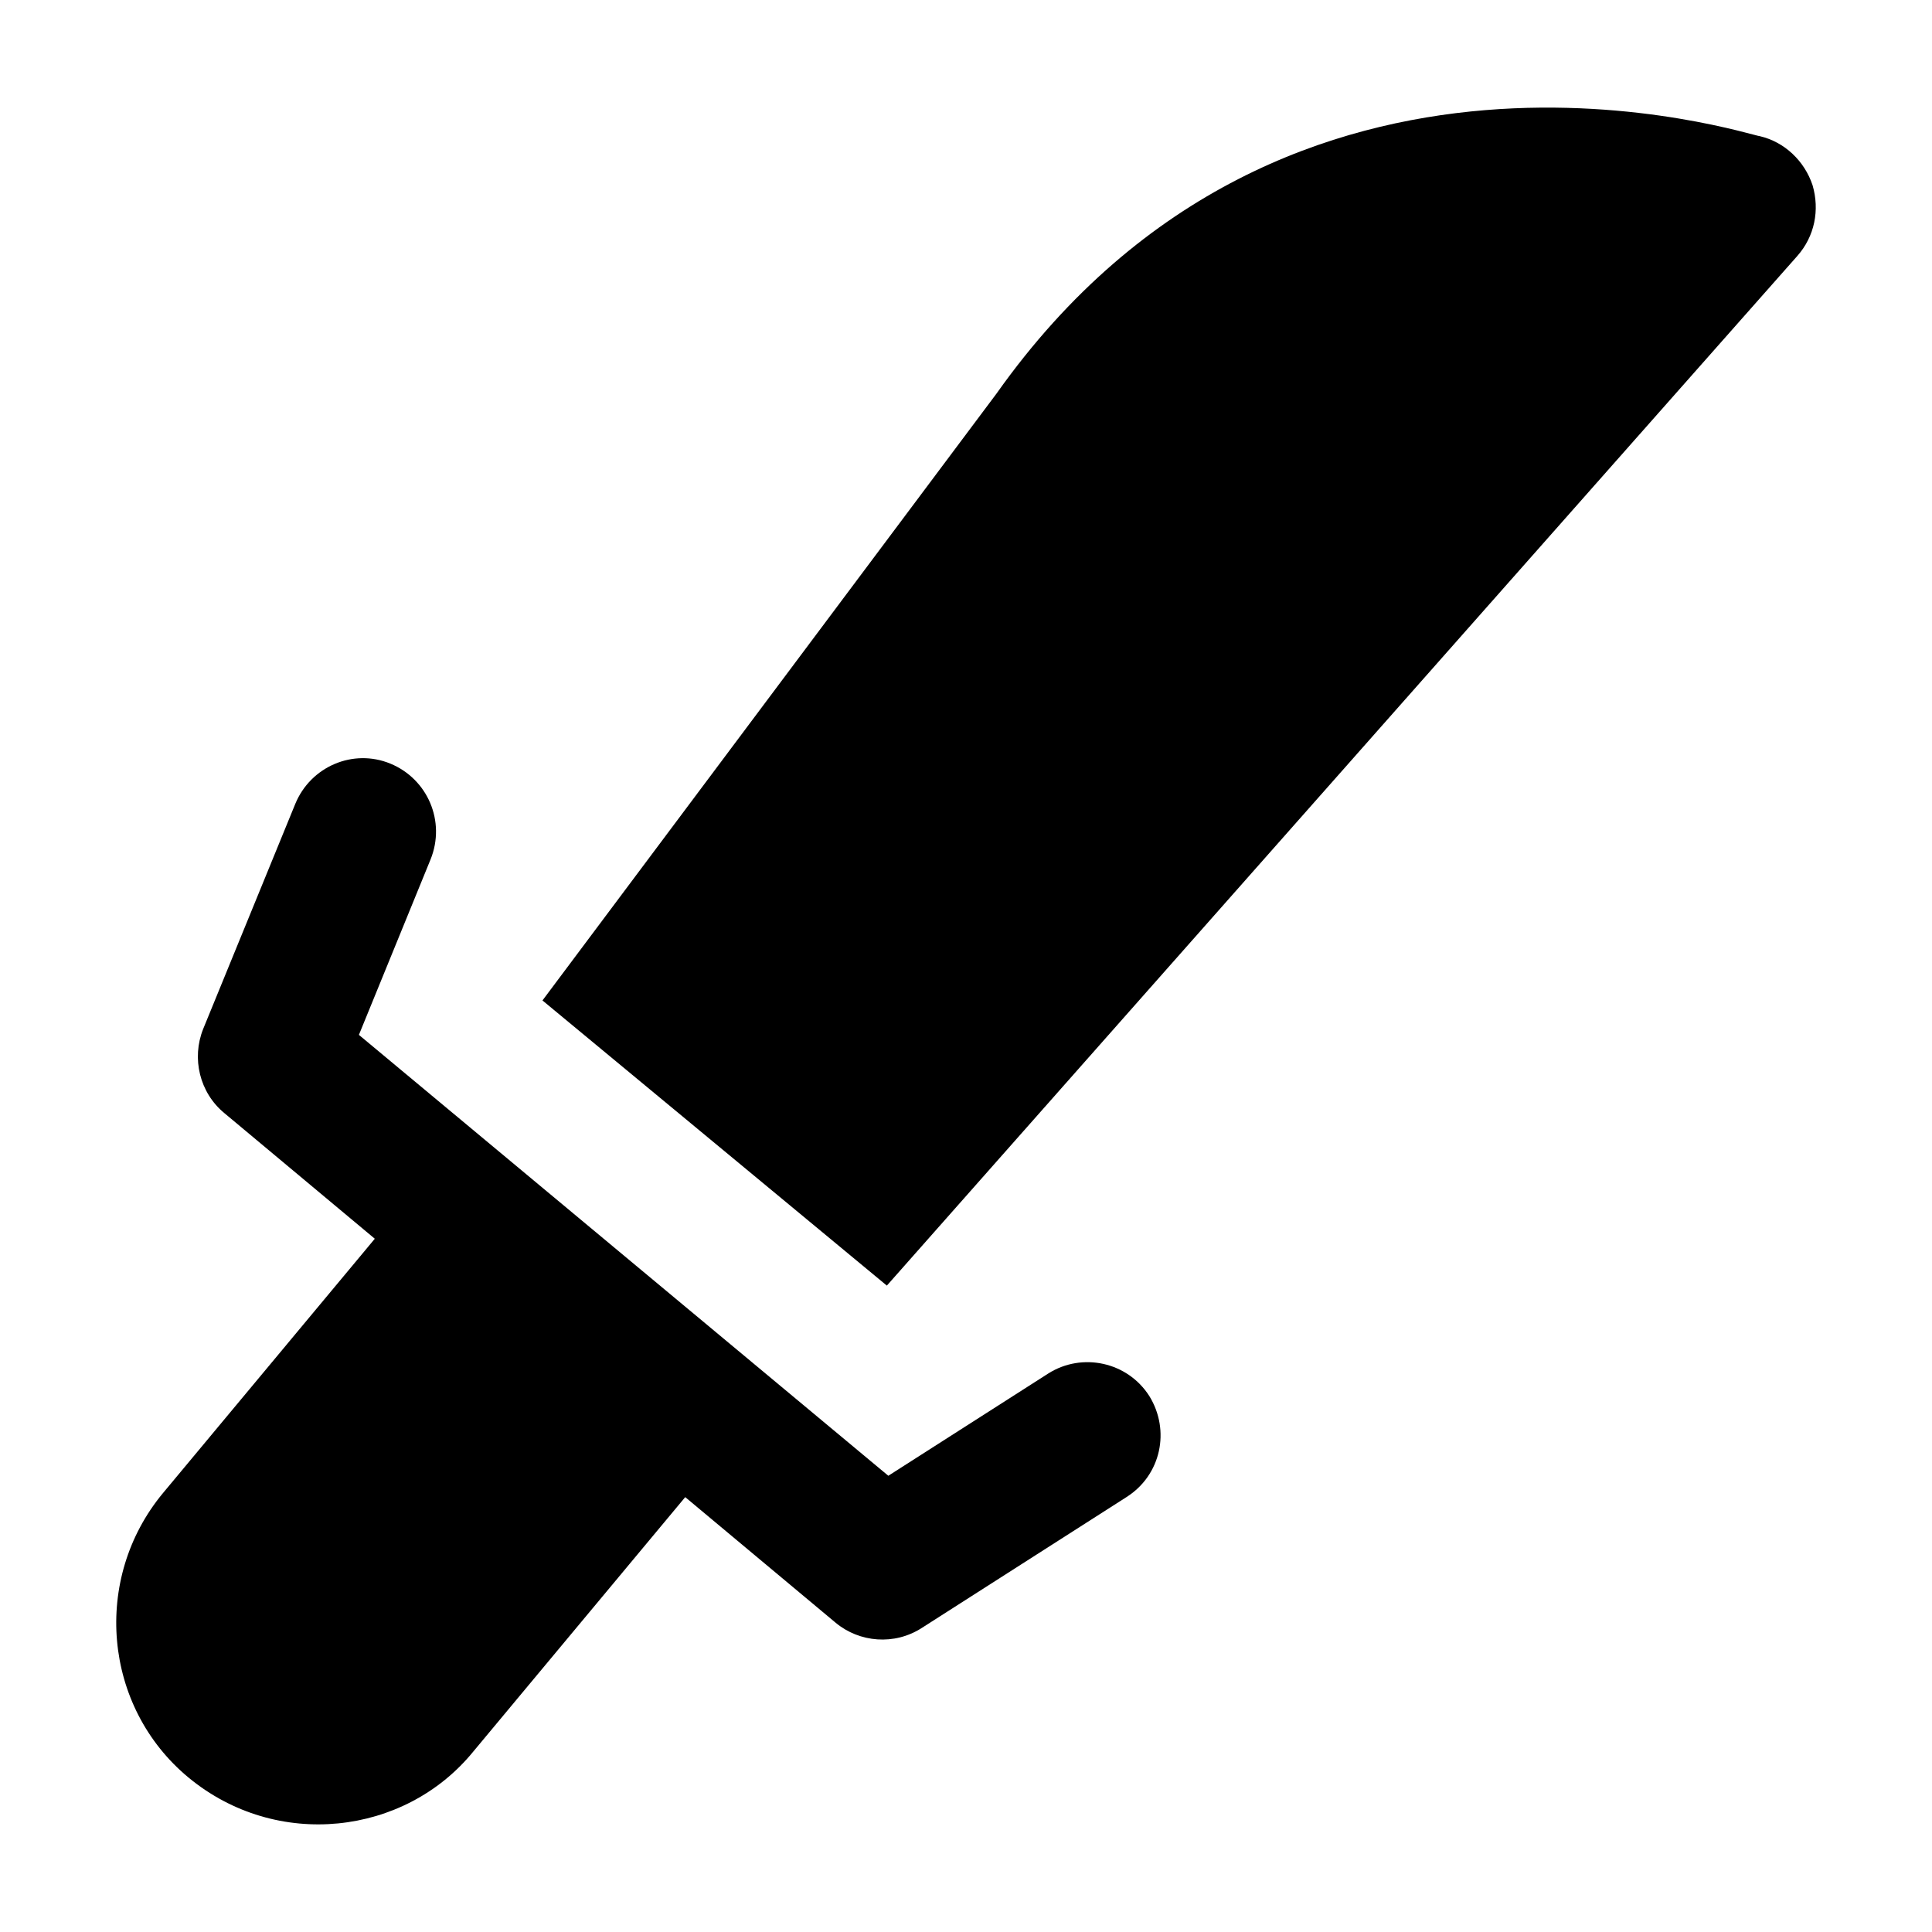
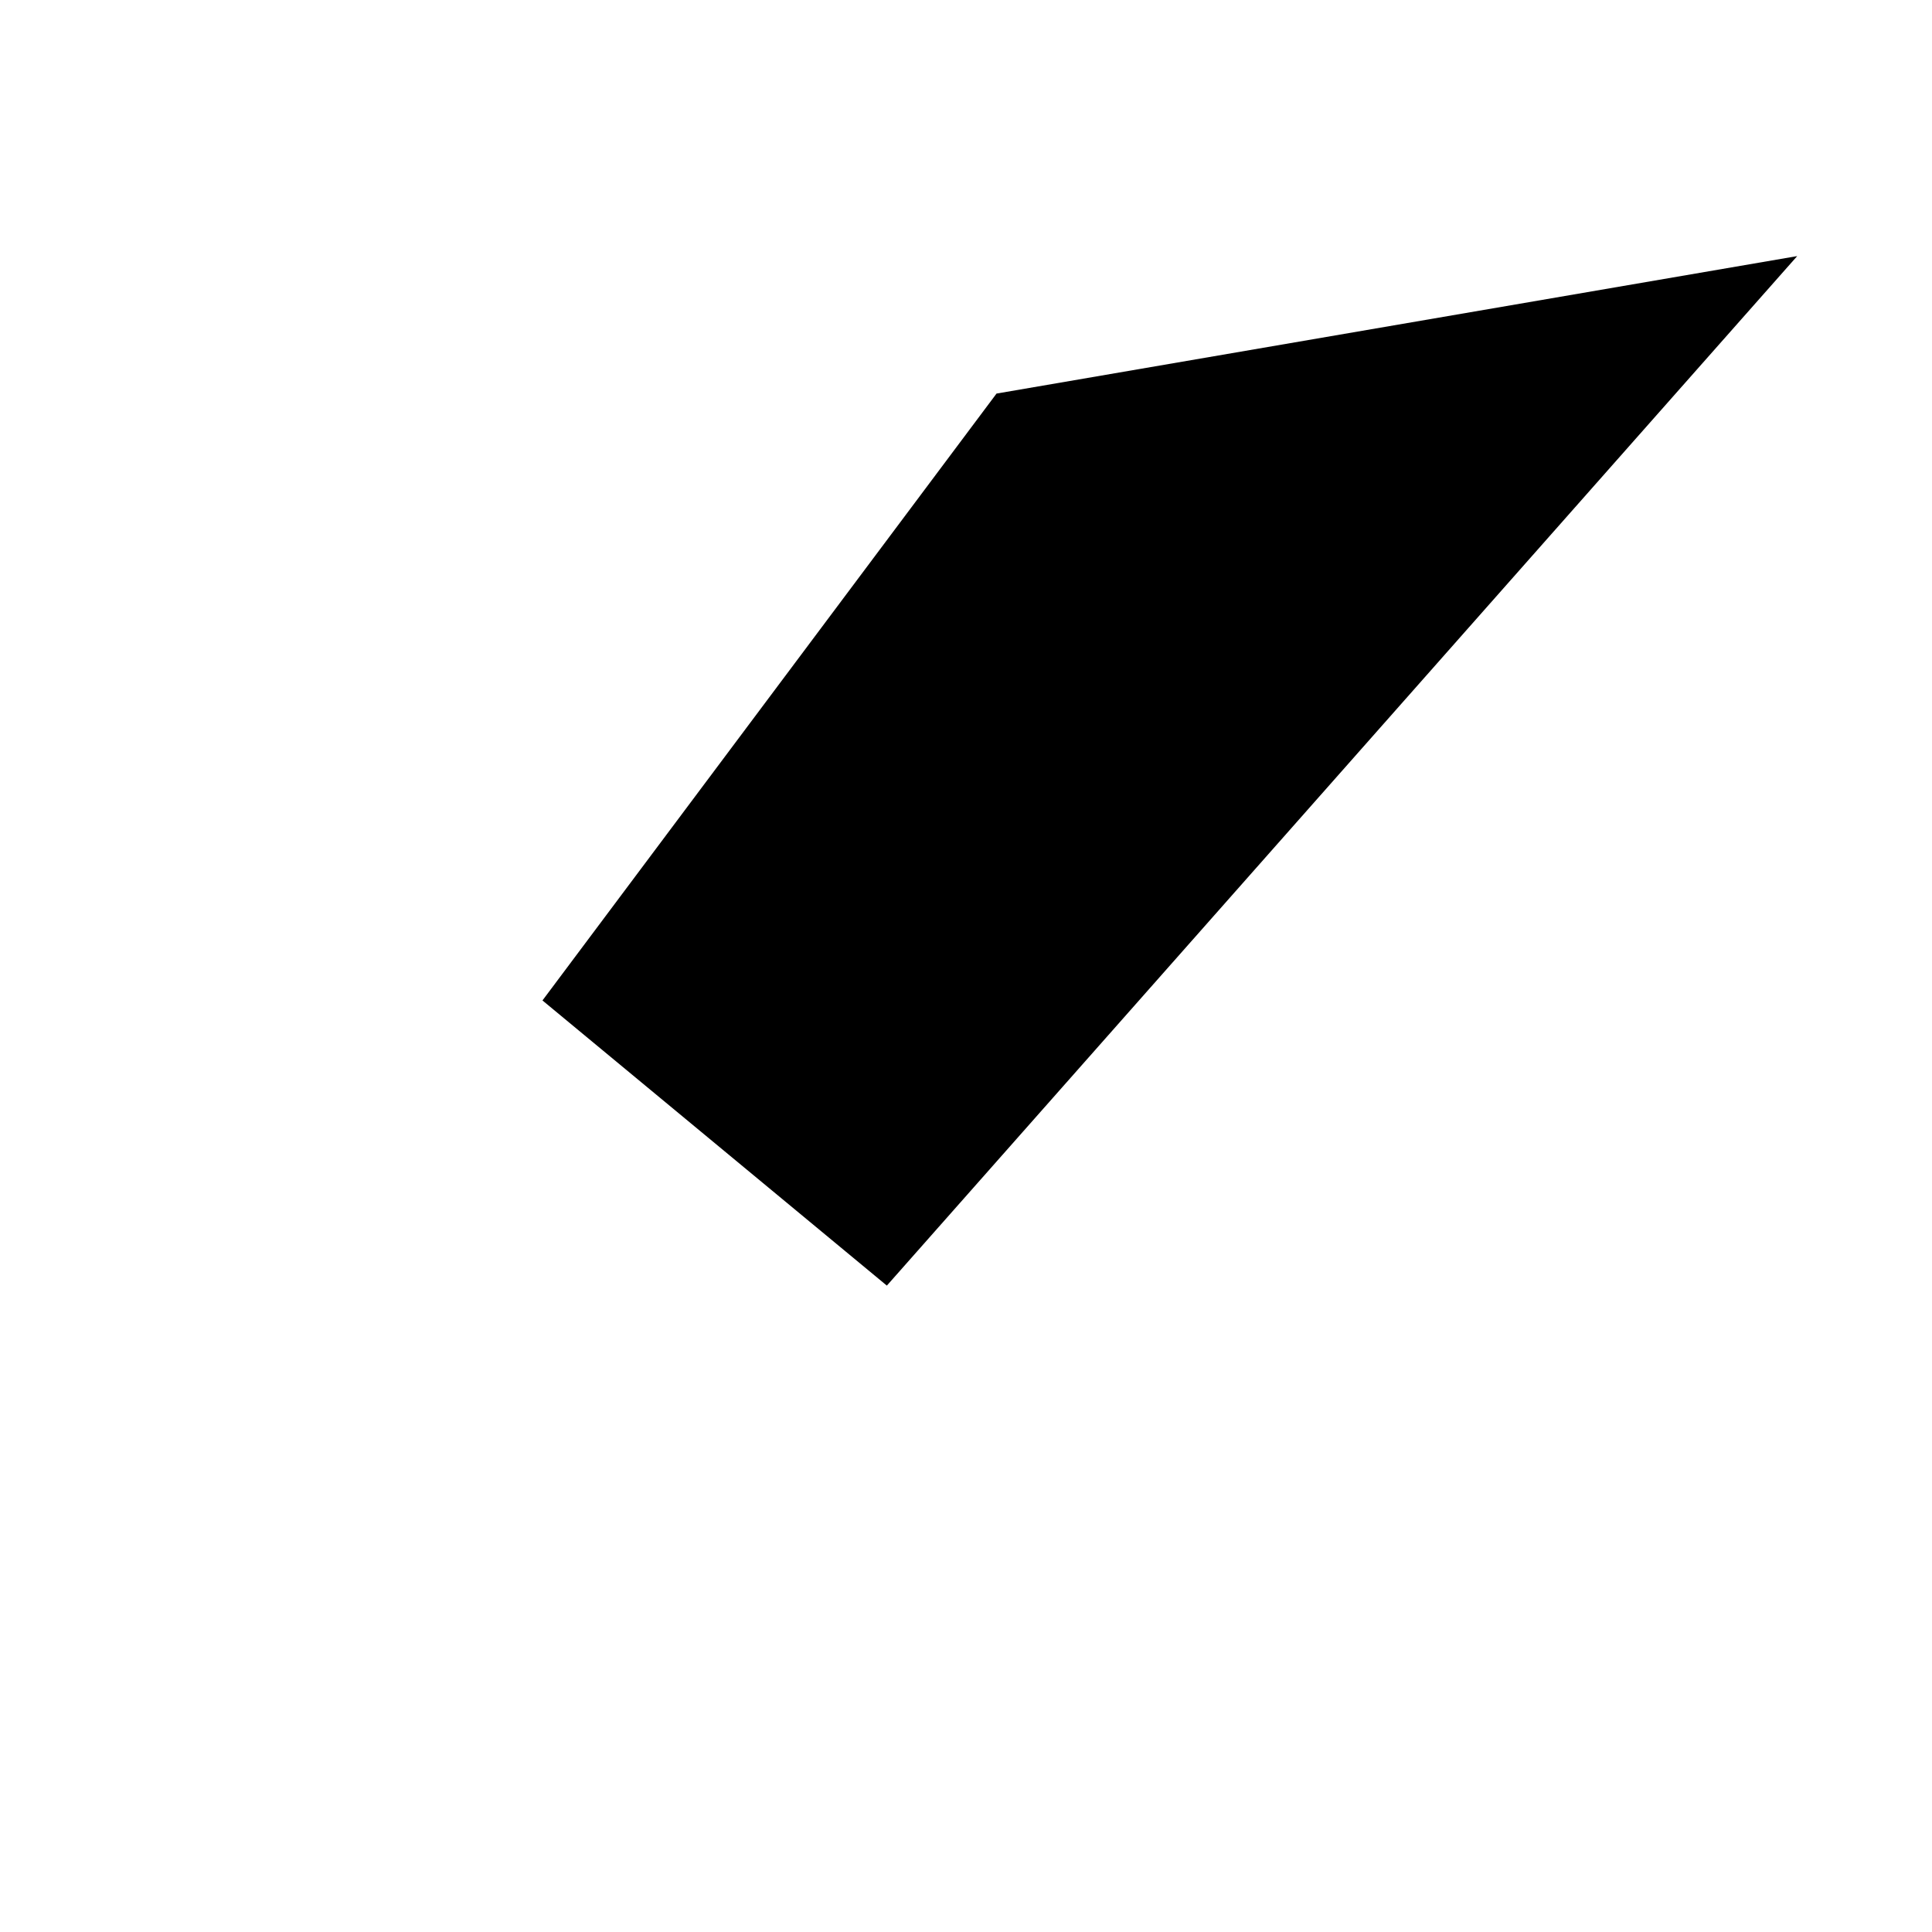
<svg xmlns="http://www.w3.org/2000/svg" fill="#000000" width="800px" height="800px" version="1.1" viewBox="144 144 512 512">
  <g>
-     <path d="m408.09 248.3-120.33 160.83 91.266 75.57 241.25-272.83c4.644-5.231 6.004-12.207 4.07-18.797-2.137-6.394-7.371-11.434-13.957-12.984-2.016 0.102-124.78-41.238-202.3 68.211z" />
-     <path d="m193.96 615.07c23.352 19.309 57.266 15.352 75.375-6.781l56.258-67.535 39.863 33.289c6.293 5.238 15.59 6.07 22.867 1.355l54.254-34.684c9.113-5.812 11.629-17.633 6.008-26.742-5.809-9.105-17.824-11.625-26.738-6.008l-42.434 27.129c-5.027-4.188-142.28-118.49-140.3-116.84l18.992-46.504c4.07-10.078-0.777-21.316-10.66-25.383-9.879-4.07-21.117 0.773-25.188 10.656l-24.422 59.68c-3.098 7.75-0.965 16.859 5.621 22.285l39.871 33.293-56.148 67.414c-18.801 22.672-15.898 56.582 6.777 75.379z" />
+     <path d="m408.09 248.3-120.33 160.83 91.266 75.57 241.25-272.83z" />
  </g>
</svg>